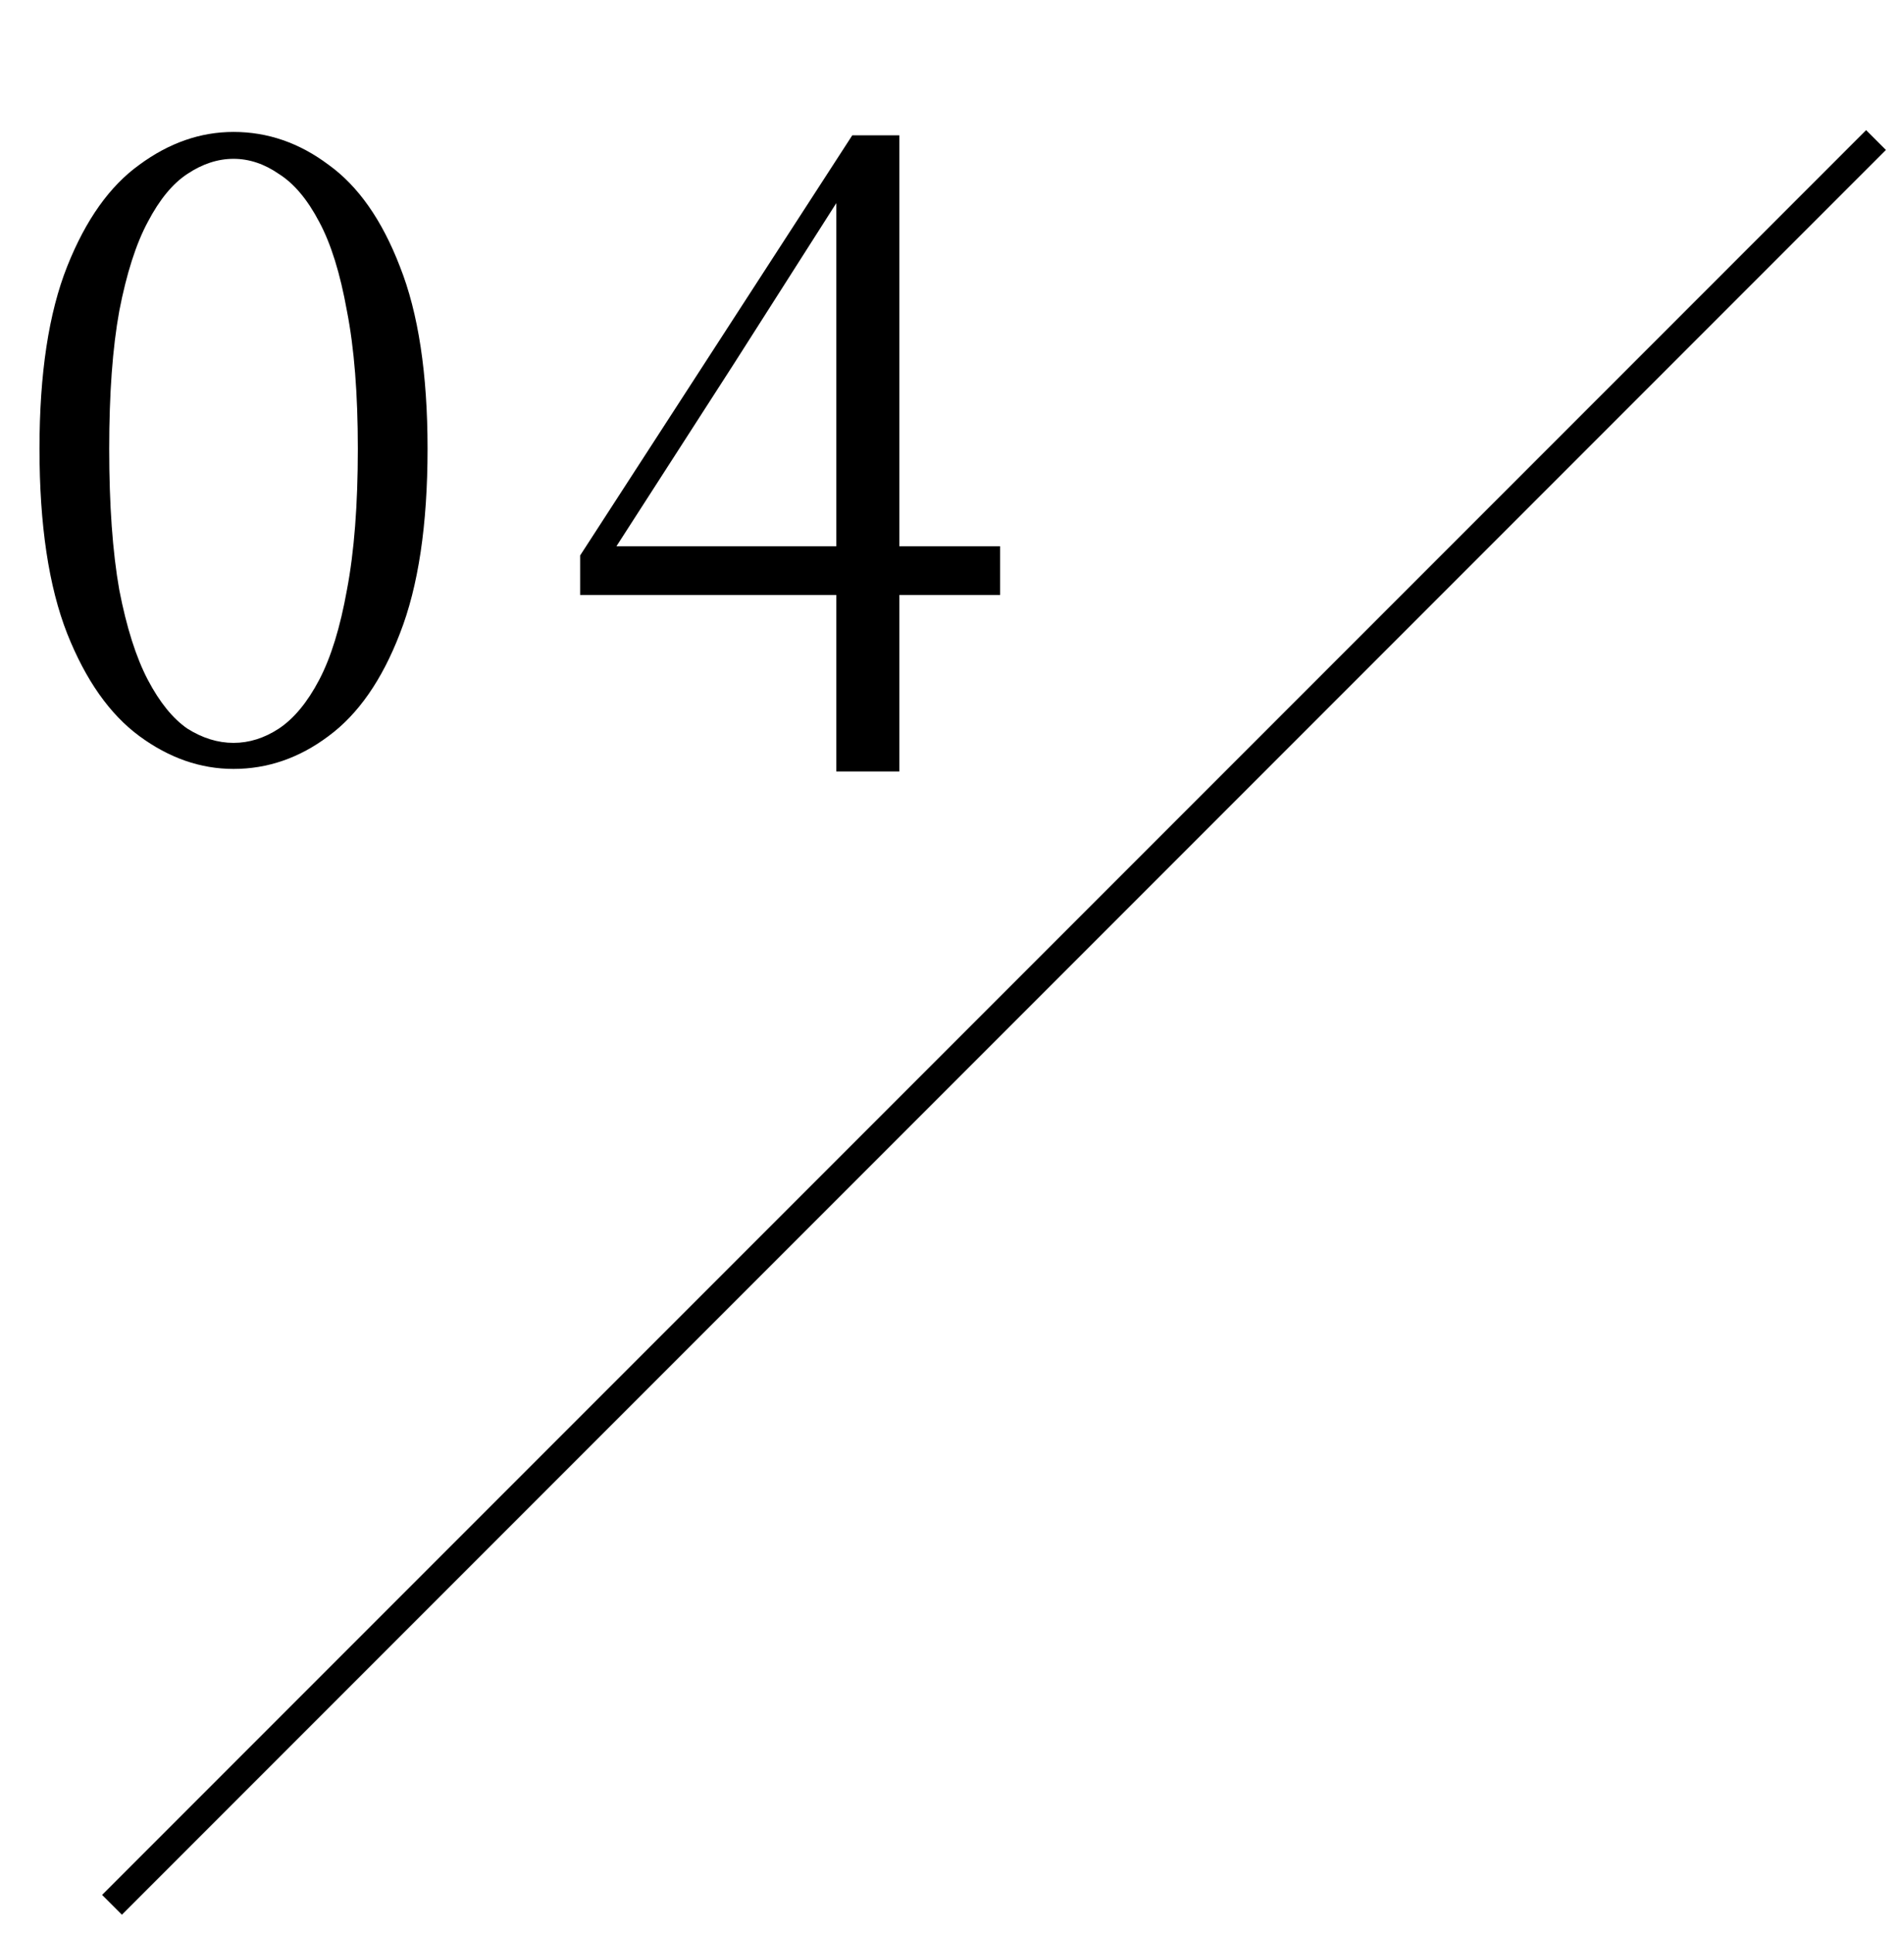
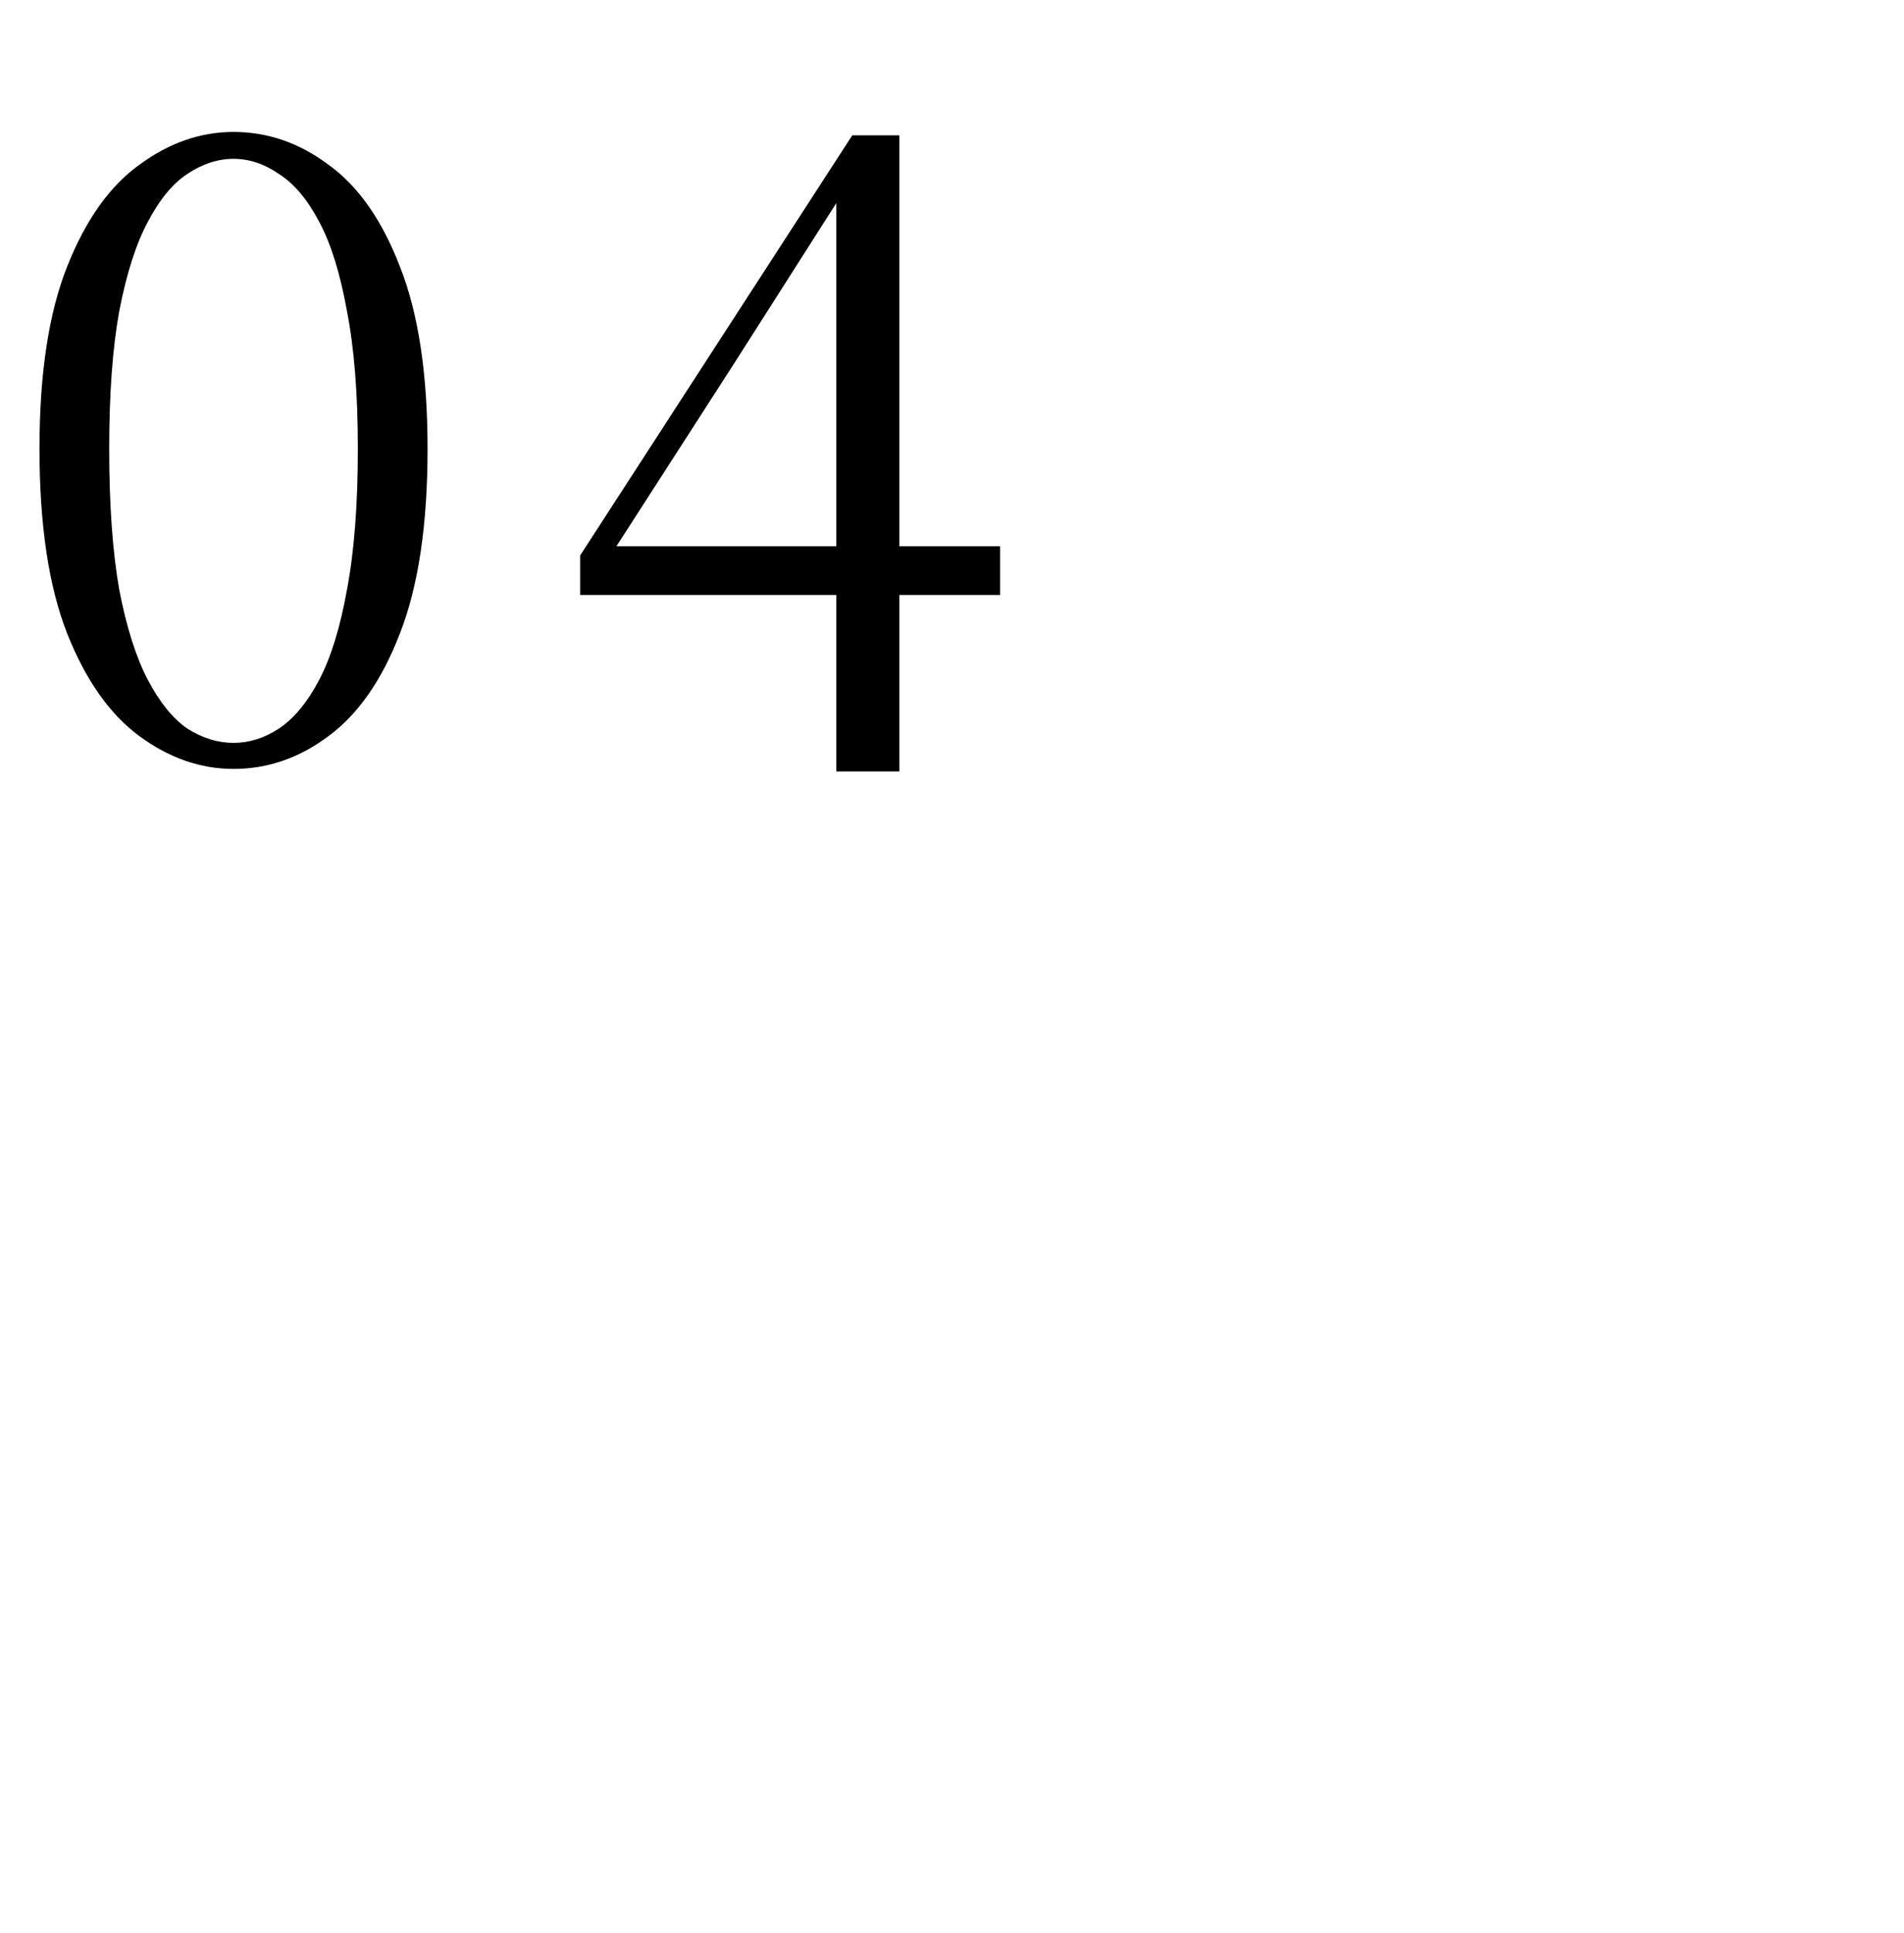
<svg xmlns="http://www.w3.org/2000/svg" width="68" height="69" viewBox="0 0 68 69" fill="none">
-   <path d="M4 68L67 5" stroke="black" />
  <path d="M8.34 27.45C7.16 27.45 6.04 27.06 4.98 26.28C3.92 25.5 3.06 24.28 2.4 22.62C1.74 20.94 1.41 18.74 1.41 16.02C1.41 13.34 1.74 11.17 2.4 9.51C3.06 7.85 3.92 6.64 4.98 5.88C6.04 5.1 7.16 4.71 8.34 4.71C9.56 4.71 10.69 5.1 11.73 5.88C12.79 6.64 13.64 7.85 14.28 9.51C14.94 11.17 15.27 13.34 15.27 16.02C15.27 18.74 14.94 20.94 14.28 22.62C13.64 24.28 12.79 25.5 11.73 26.28C10.69 27.06 9.56 27.45 8.34 27.45ZM8.34 26.52C8.9 26.52 9.44 26.35 9.96 26.01C10.5 25.65 10.98 25.07 11.4 24.27C11.82 23.47 12.15 22.4 12.39 21.06C12.65 19.7 12.78 18.02 12.78 16.02C12.78 14.06 12.65 12.42 12.39 11.1C12.15 9.76 11.82 8.7 11.4 7.92C10.98 7.12 10.5 6.55 9.96 6.21C9.44 5.85 8.9 5.67 8.34 5.67C7.78 5.67 7.23 5.85 6.69 6.21C6.17 6.55 5.7 7.12 5.28 7.92C4.86 8.7 4.52 9.76 4.26 11.1C4.02 12.42 3.9 14.06 3.9 16.02C3.9 18.02 4.02 19.7 4.26 21.06C4.52 22.4 4.86 23.47 5.28 24.27C5.7 25.07 6.17 25.65 6.69 26.01C7.23 26.35 7.78 26.52 8.34 26.52ZM29.869 27.54V20.64V20.25V6.63H29.509L30.589 6.12L26.209 12.99L21.649 20.07L21.889 19.08V19.5H35.719V21.24H20.719V19.83L30.439 4.83H32.119V27.54H29.869Z" fill="black" />
</svg>